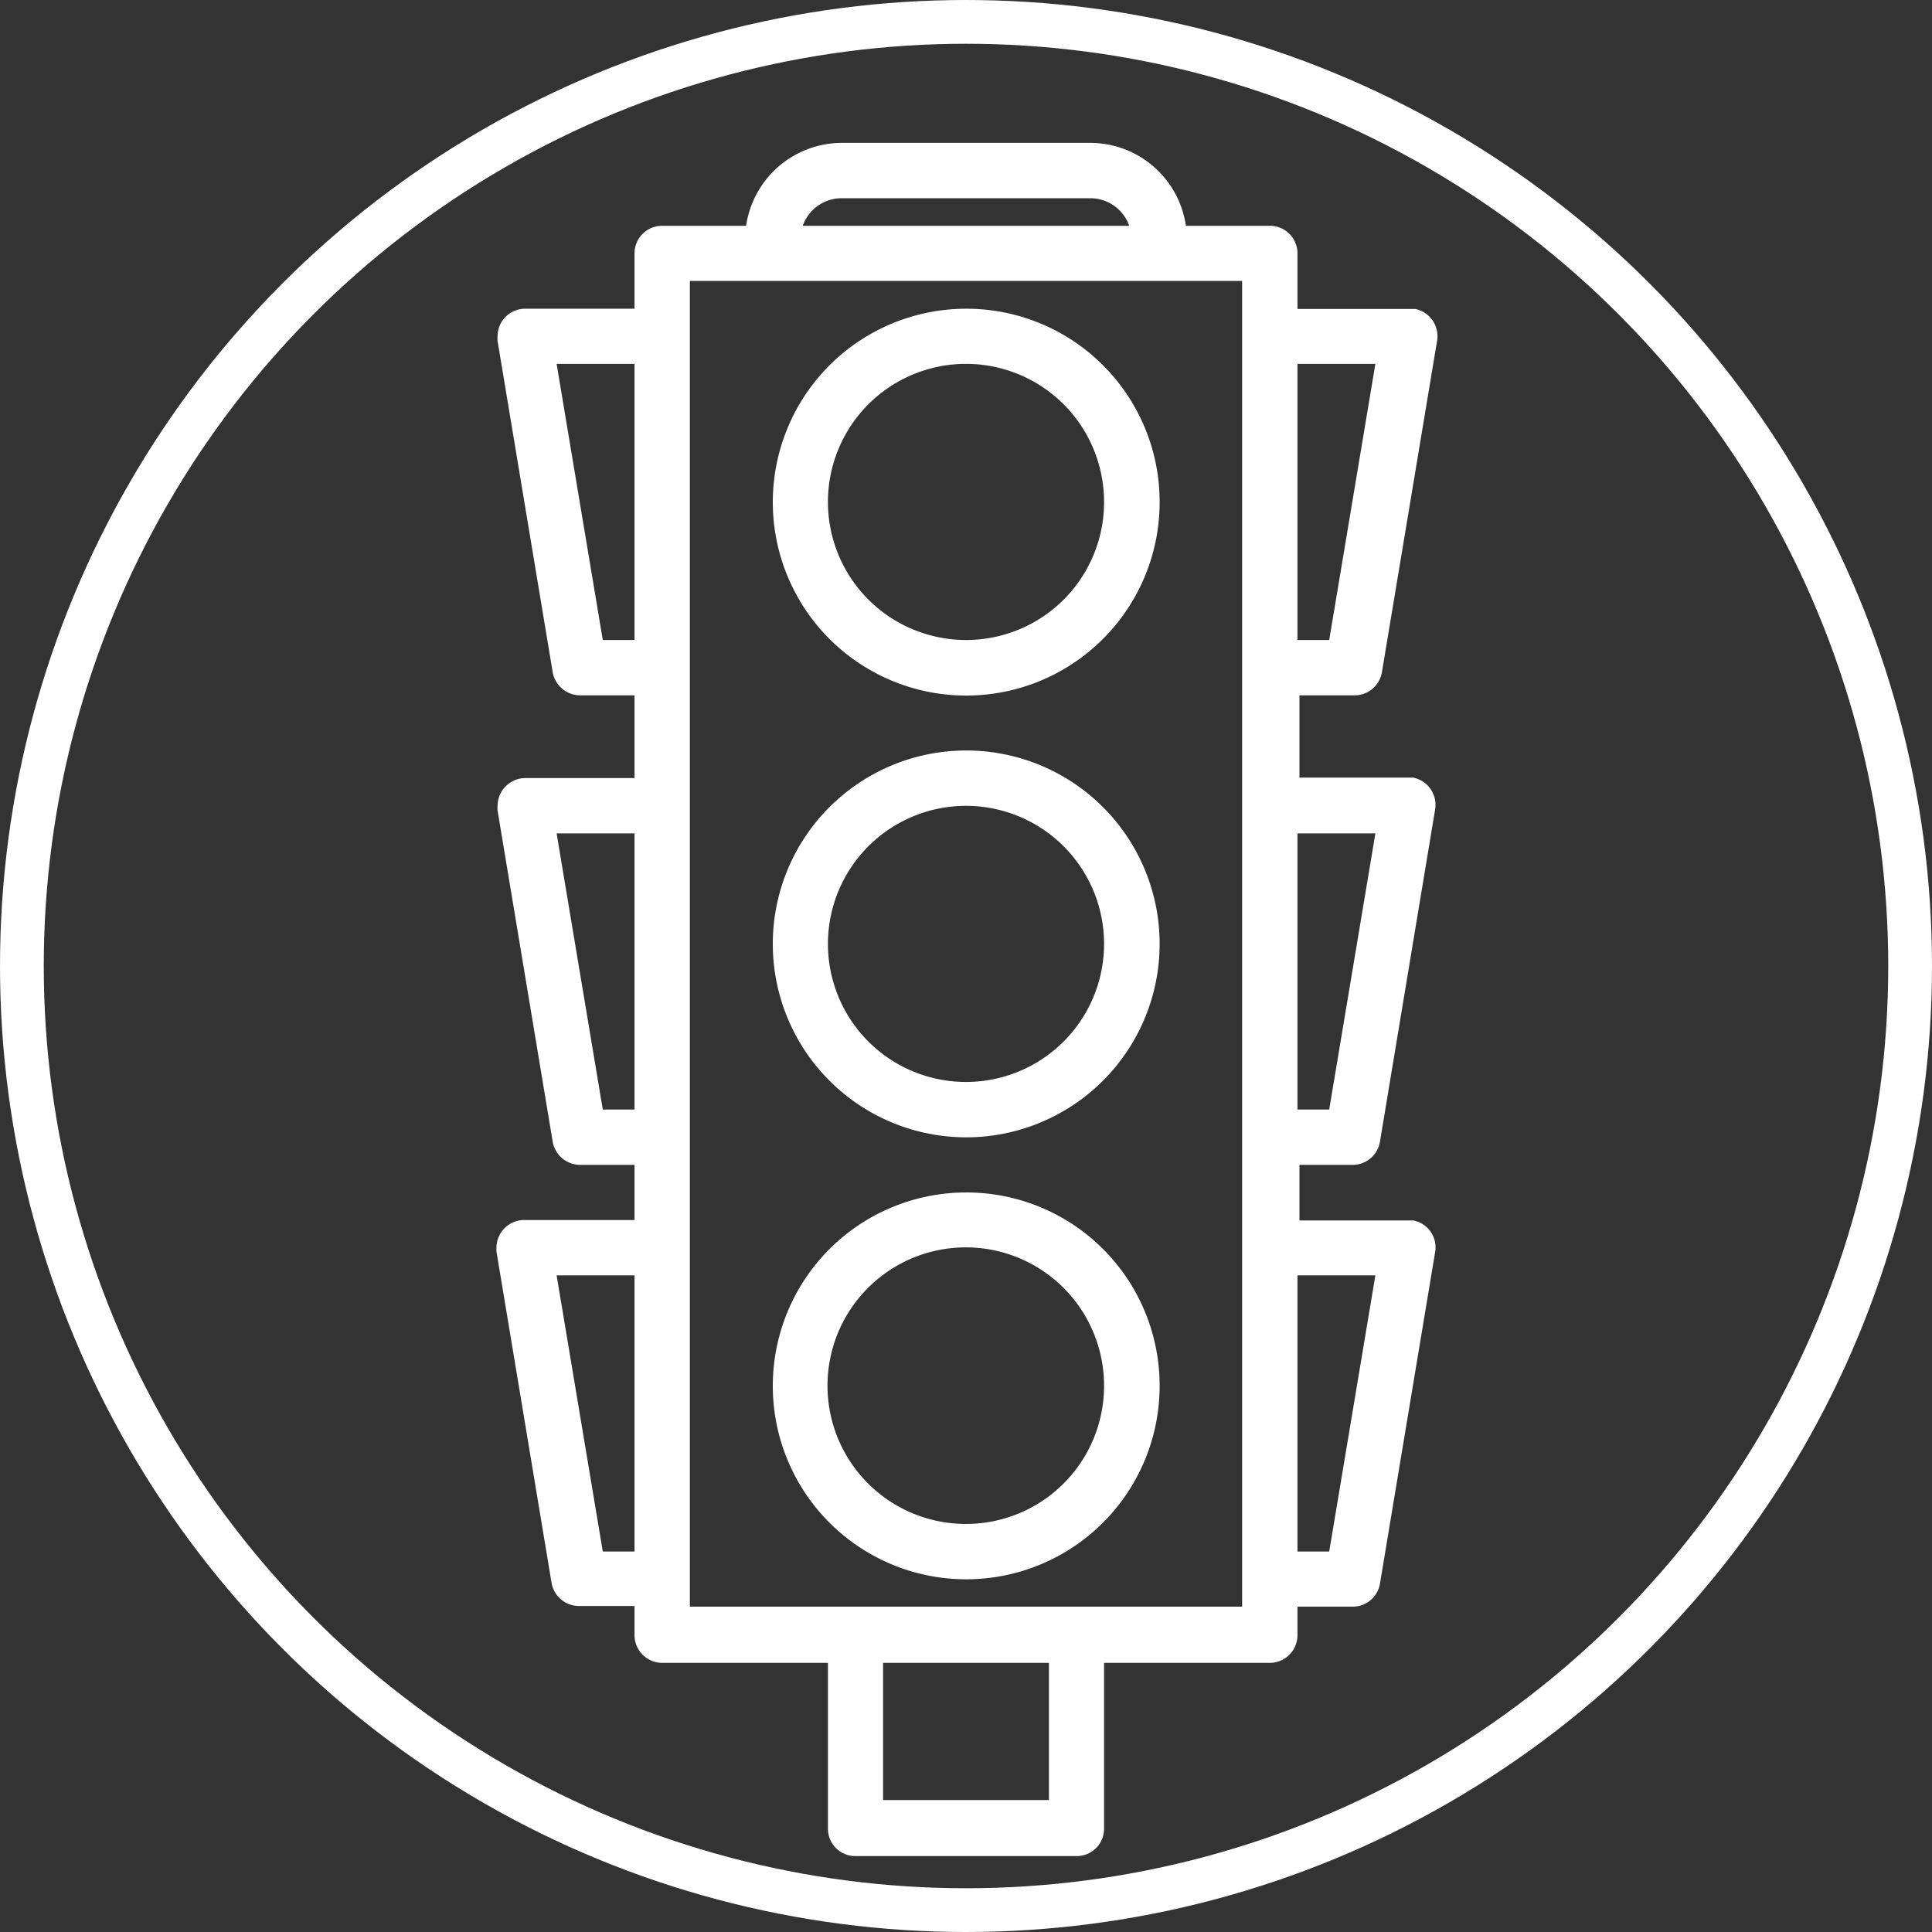
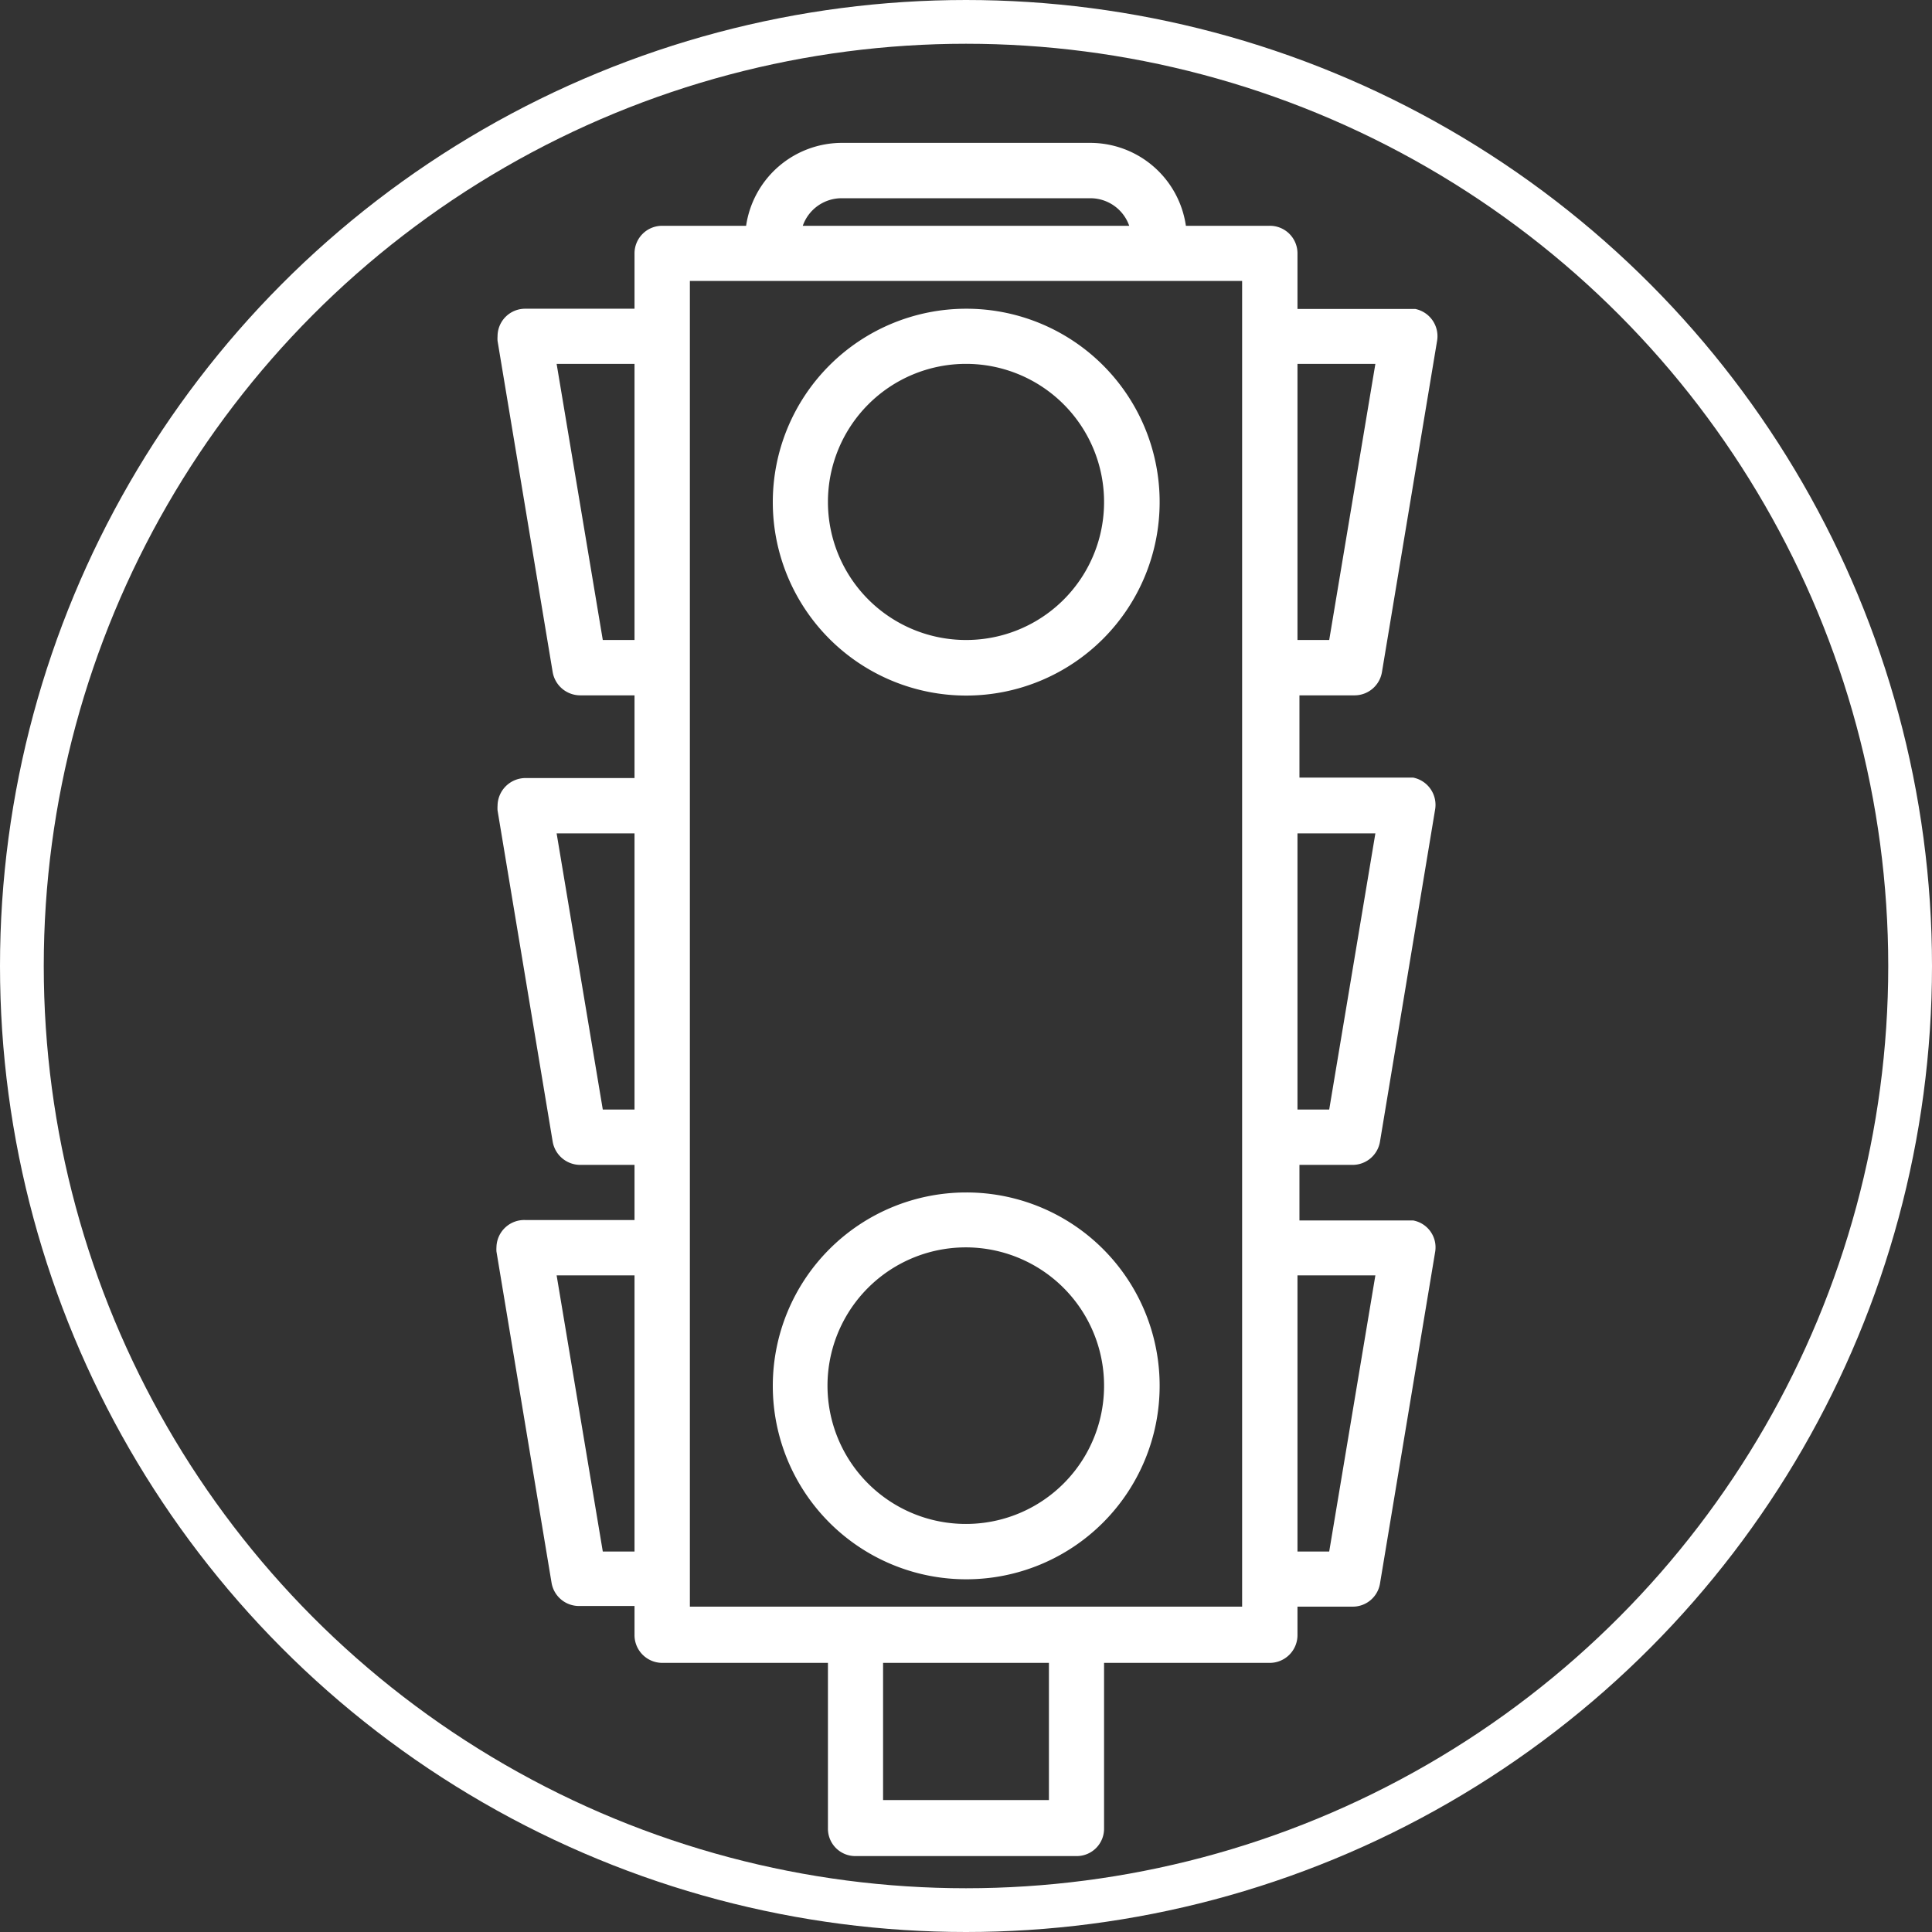
<svg xmlns="http://www.w3.org/2000/svg" viewBox="0 0 88.3 88.3">
  <rect x="0" y="0" width="88.3" height="88.3" fill="#333333" stroke="none" />
  <defs>
    <style>.cls-1{fill:none;stroke:#fff;stroke-miterlimit:10;stroke-width:2px;}.cls-2{fill:#fff;}</style>
  </defs>
  <g id="Laag_2" data-name="Laag 2">
    <g id="Laag_1-2" data-name="Laag 1">
      <circle class="cls-1" cx="44.15" cy="44.15" r="43.15" />
-       <path class="cls-2" d="M44.15,34.3A8.84,8.84,0,1,0,53,43.14,8.84,8.84,0,0,0,44.15,34.3Zm0,15.15a6.31,6.31,0,1,1,6.31-6.31A6.31,6.31,0,0,1,44.15,49.45Z" />
      <path class="cls-2" d="M44.15,14.11A8.84,8.84,0,1,0,53,22.94,8.83,8.83,0,0,0,44.15,14.11Zm0,15.14a6.31,6.31,0,1,1,6.31-6.31A6.3,6.3,0,0,1,44.15,29.25Z" />
      <path class="cls-2" d="M44.15,54.5A8.84,8.84,0,1,0,53,63.33,8.83,8.83,0,0,0,44.15,54.5Zm0,15.15a6.32,6.32,0,1,1,6.31-6.32A6.31,6.31,0,0,1,44.15,69.65Z" />
      <path class="cls-2" d="M61.82,53.24a1.27,1.27,0,0,0,1.25-1.06L65.59,37a1.27,1.27,0,0,0-1-1.46l-.2,0h-5V31.78h2.52a1.27,1.27,0,0,0,1.25-1.06l2.52-15.14a1.27,1.27,0,0,0-1-1.46H59.3V11.58A1.26,1.26,0,0,0,58,10.32H54.2a4.42,4.42,0,0,0-4.37-3.79H38.47a4.43,4.43,0,0,0-4.37,3.79H30.27A1.26,1.26,0,0,0,29,11.58v2.53H24a1.26,1.26,0,0,0-1.26,1.26,1.49,1.49,0,0,0,0,.21l2.52,15.14a1.28,1.28,0,0,0,1.25,1.06H29v3.78H24a1.28,1.28,0,0,0-1.26,1.27,1.49,1.49,0,0,0,0,.21l2.52,15.14a1.28,1.28,0,0,0,1.25,1.06H29v2.52H24A1.27,1.27,0,0,0,22.69,57a1.5,1.5,0,0,0,0,.2l2.52,15.15a1.27,1.27,0,0,0,1.25,1.05H29V74.7A1.27,1.27,0,0,0,30.27,76h7.57v7.57a1.25,1.25,0,0,0,1.26,1.26H49.2a1.25,1.25,0,0,0,1.26-1.26V76H58A1.27,1.27,0,0,0,59.3,74.7V73.43h2.52a1.26,1.26,0,0,0,1.25-1.05l2.52-15.15a1.25,1.25,0,0,0-1-1.45l-.2,0h-5V53.24ZM59.3,16.63h3.56L60.75,29.25H59.3Zm0,21.46h3.56L60.75,50.71H59.3ZM29,70.91H27.55L25.44,58.29H29Zm0-20.2H27.55L25.44,38.09H29Zm0-21.46H27.55L25.44,16.63H29ZM38.47,9.06H49.83a1.88,1.88,0,0,1,1.78,1.26H36.69A1.88,1.88,0,0,1,38.47,9.06Zm9.47,73.21H40.36V76h7.58Zm8.83-8.84H31.53V12.84H56.77Zm6.09-15.14L60.75,70.91H59.3V58.29Z" />
    </g>
  </g>
</svg>